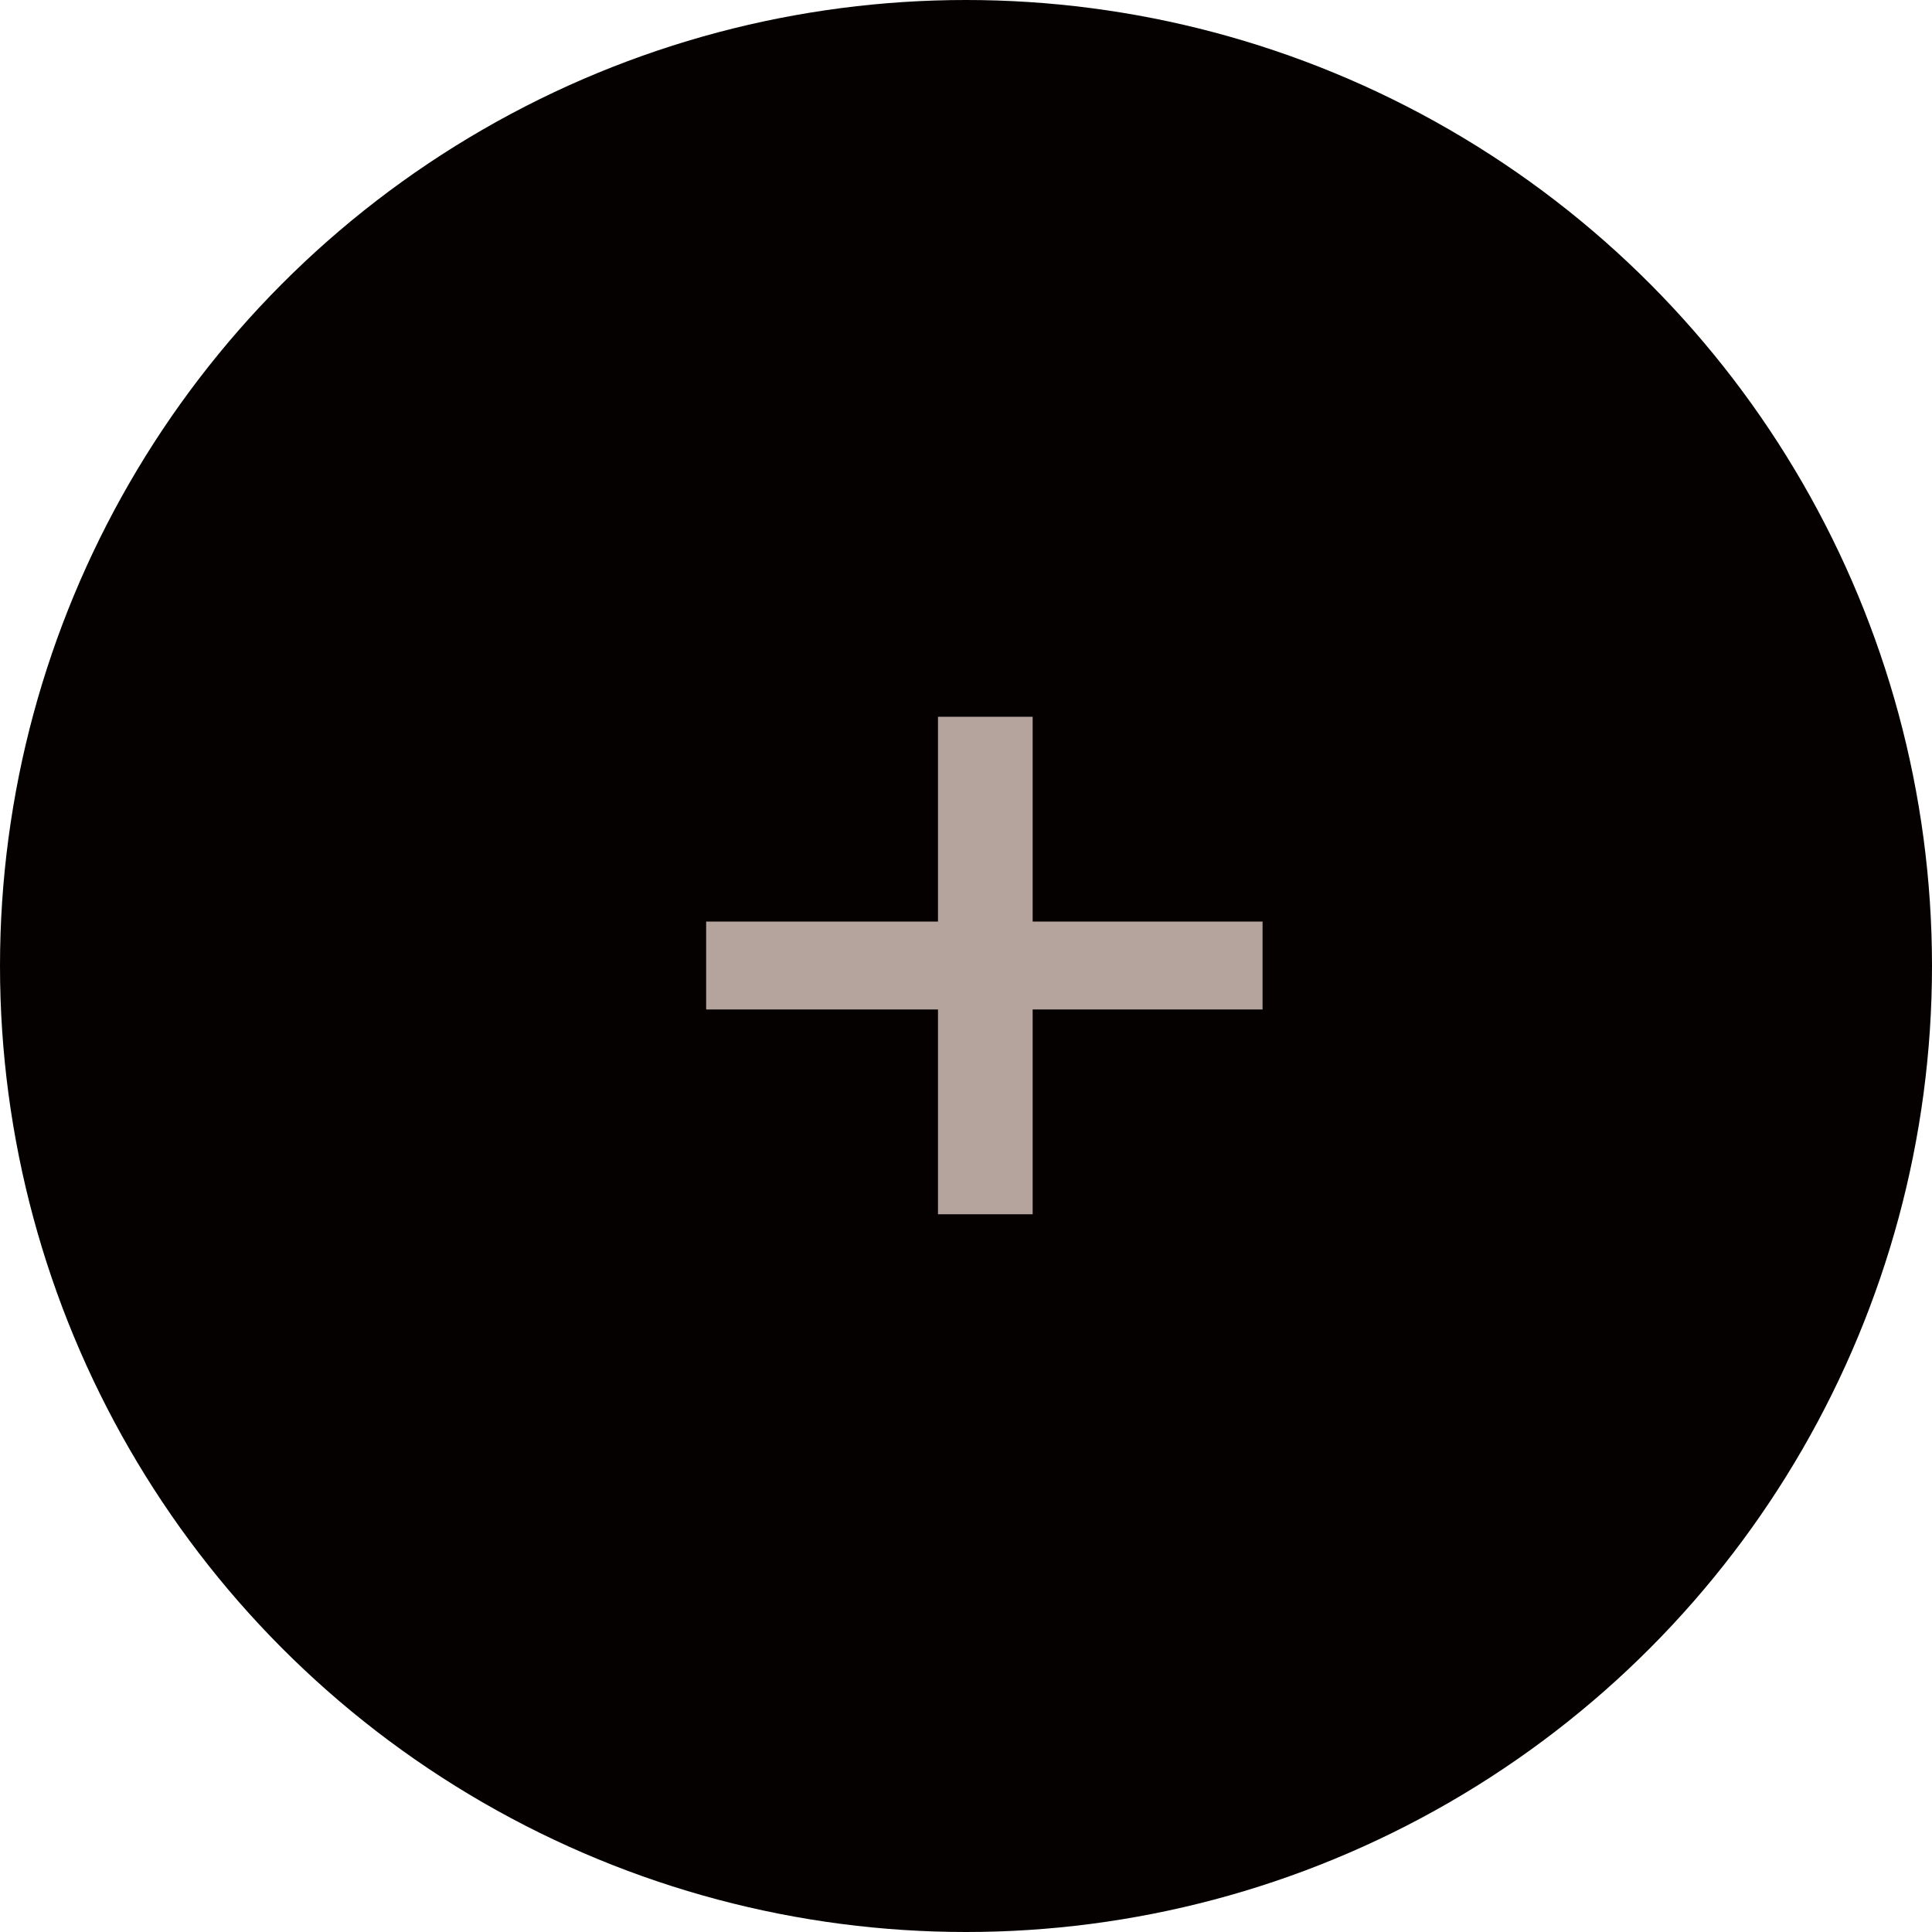
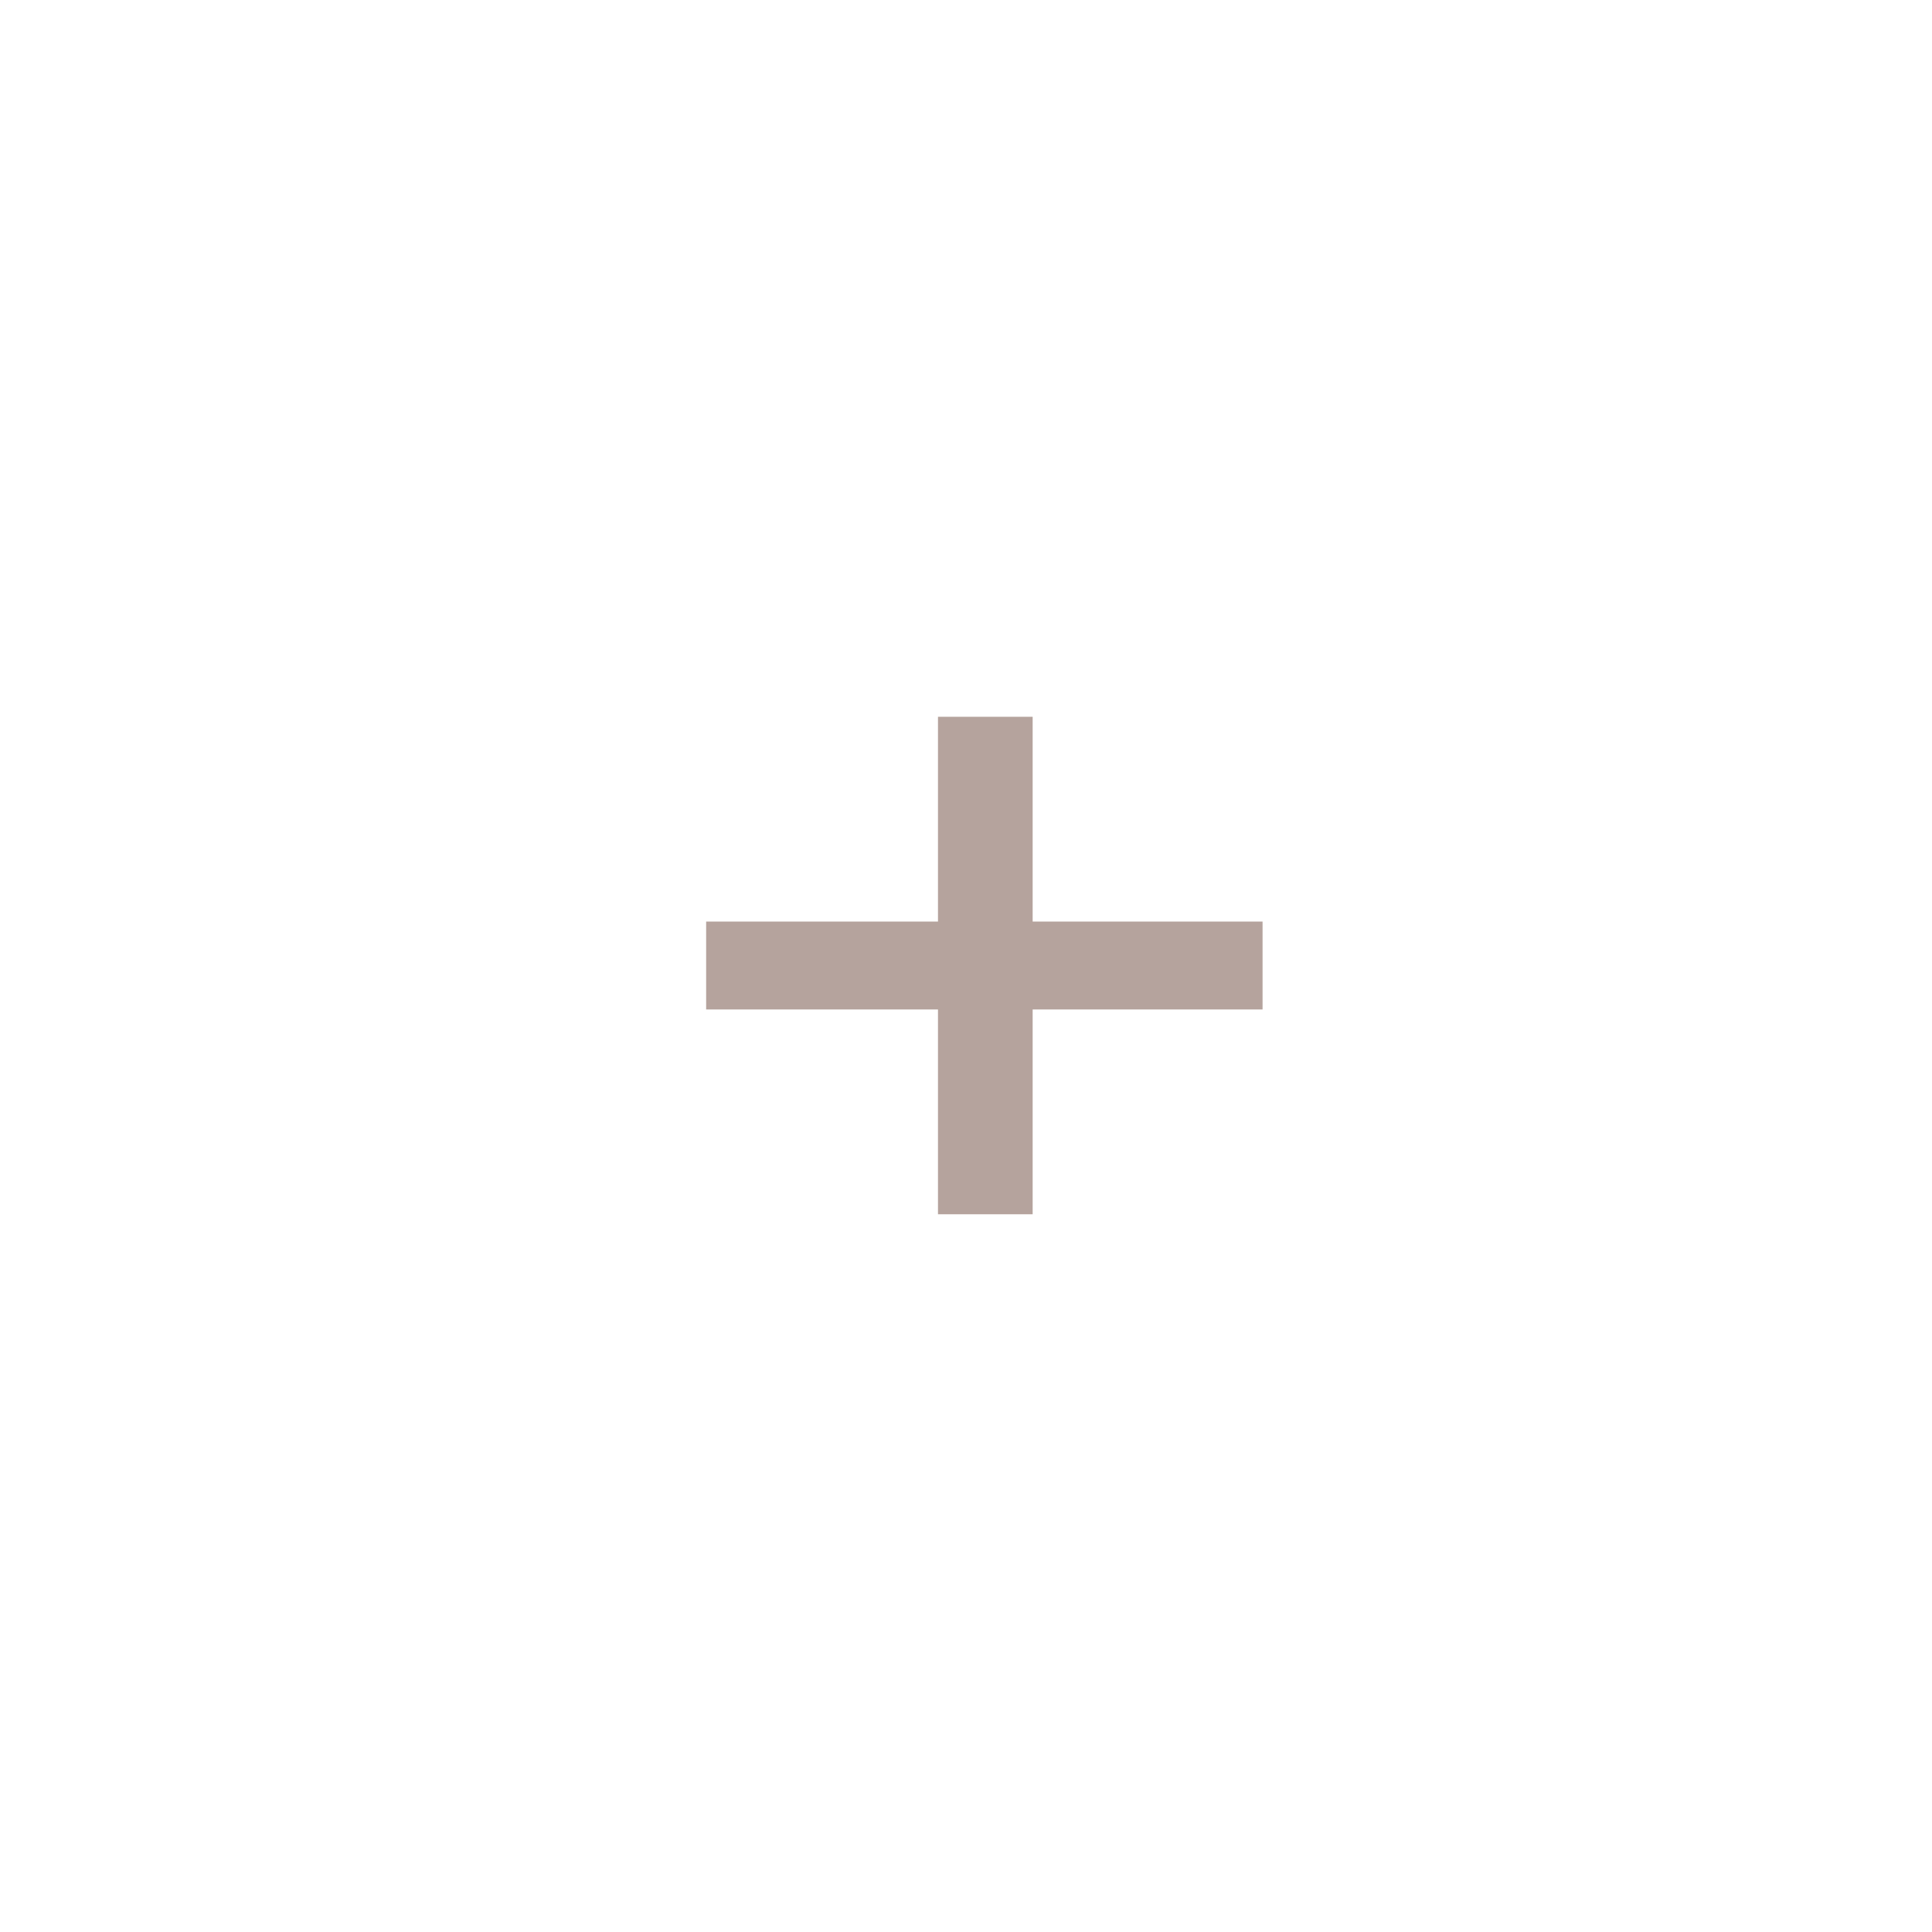
<svg xmlns="http://www.w3.org/2000/svg" width="40" height="40" viewBox="0 0 40 40">
  <g id="グループ_14" data-name="グループ 14" transform="translate(-472 -2842)">
-     <circle id="楕円形_1" data-name="楕円形 1" cx="20" cy="20" r="20" transform="translate(472 2842)" fill="#050101" />
    <path id="パス_92" data-name="パス 92" d="M13.14-6.92H8.38v-4.24H6.42v4.24H1.62V-5.1h4.8V-.86H8.38V-5.1h4.76Z" transform="translate(485 2868)" fill="#b5a39d" />
  </g>
</svg>